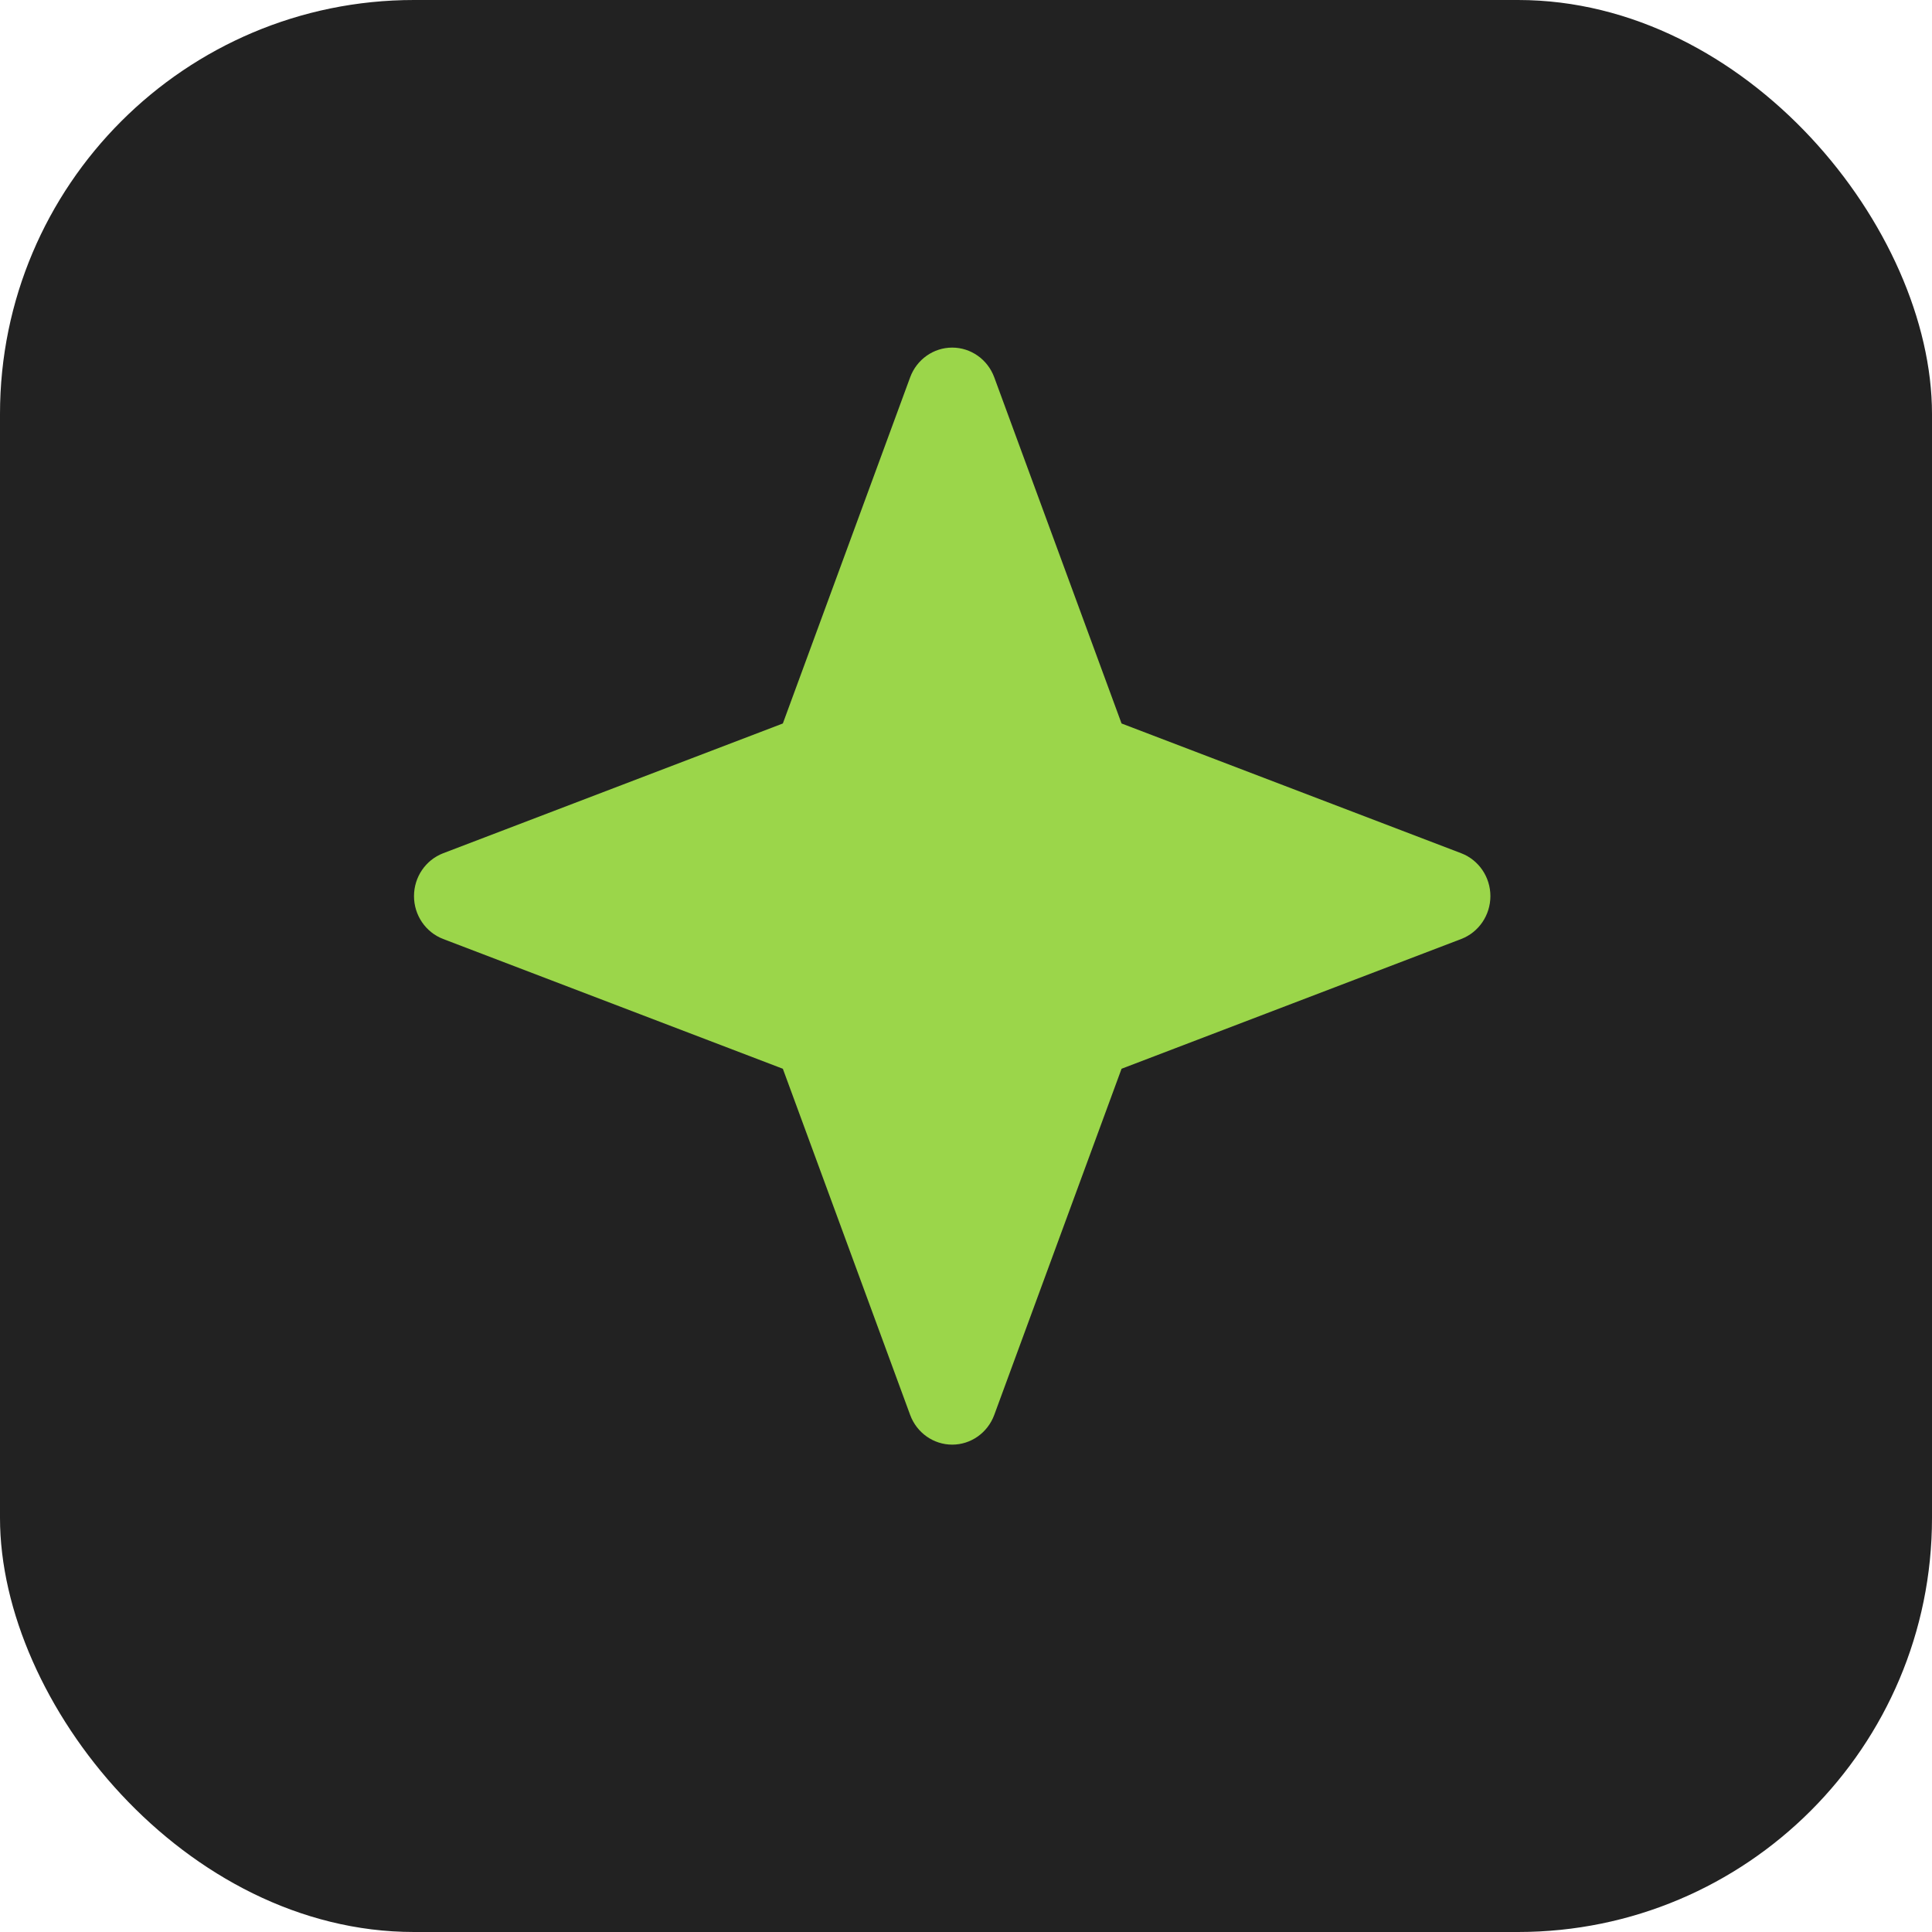
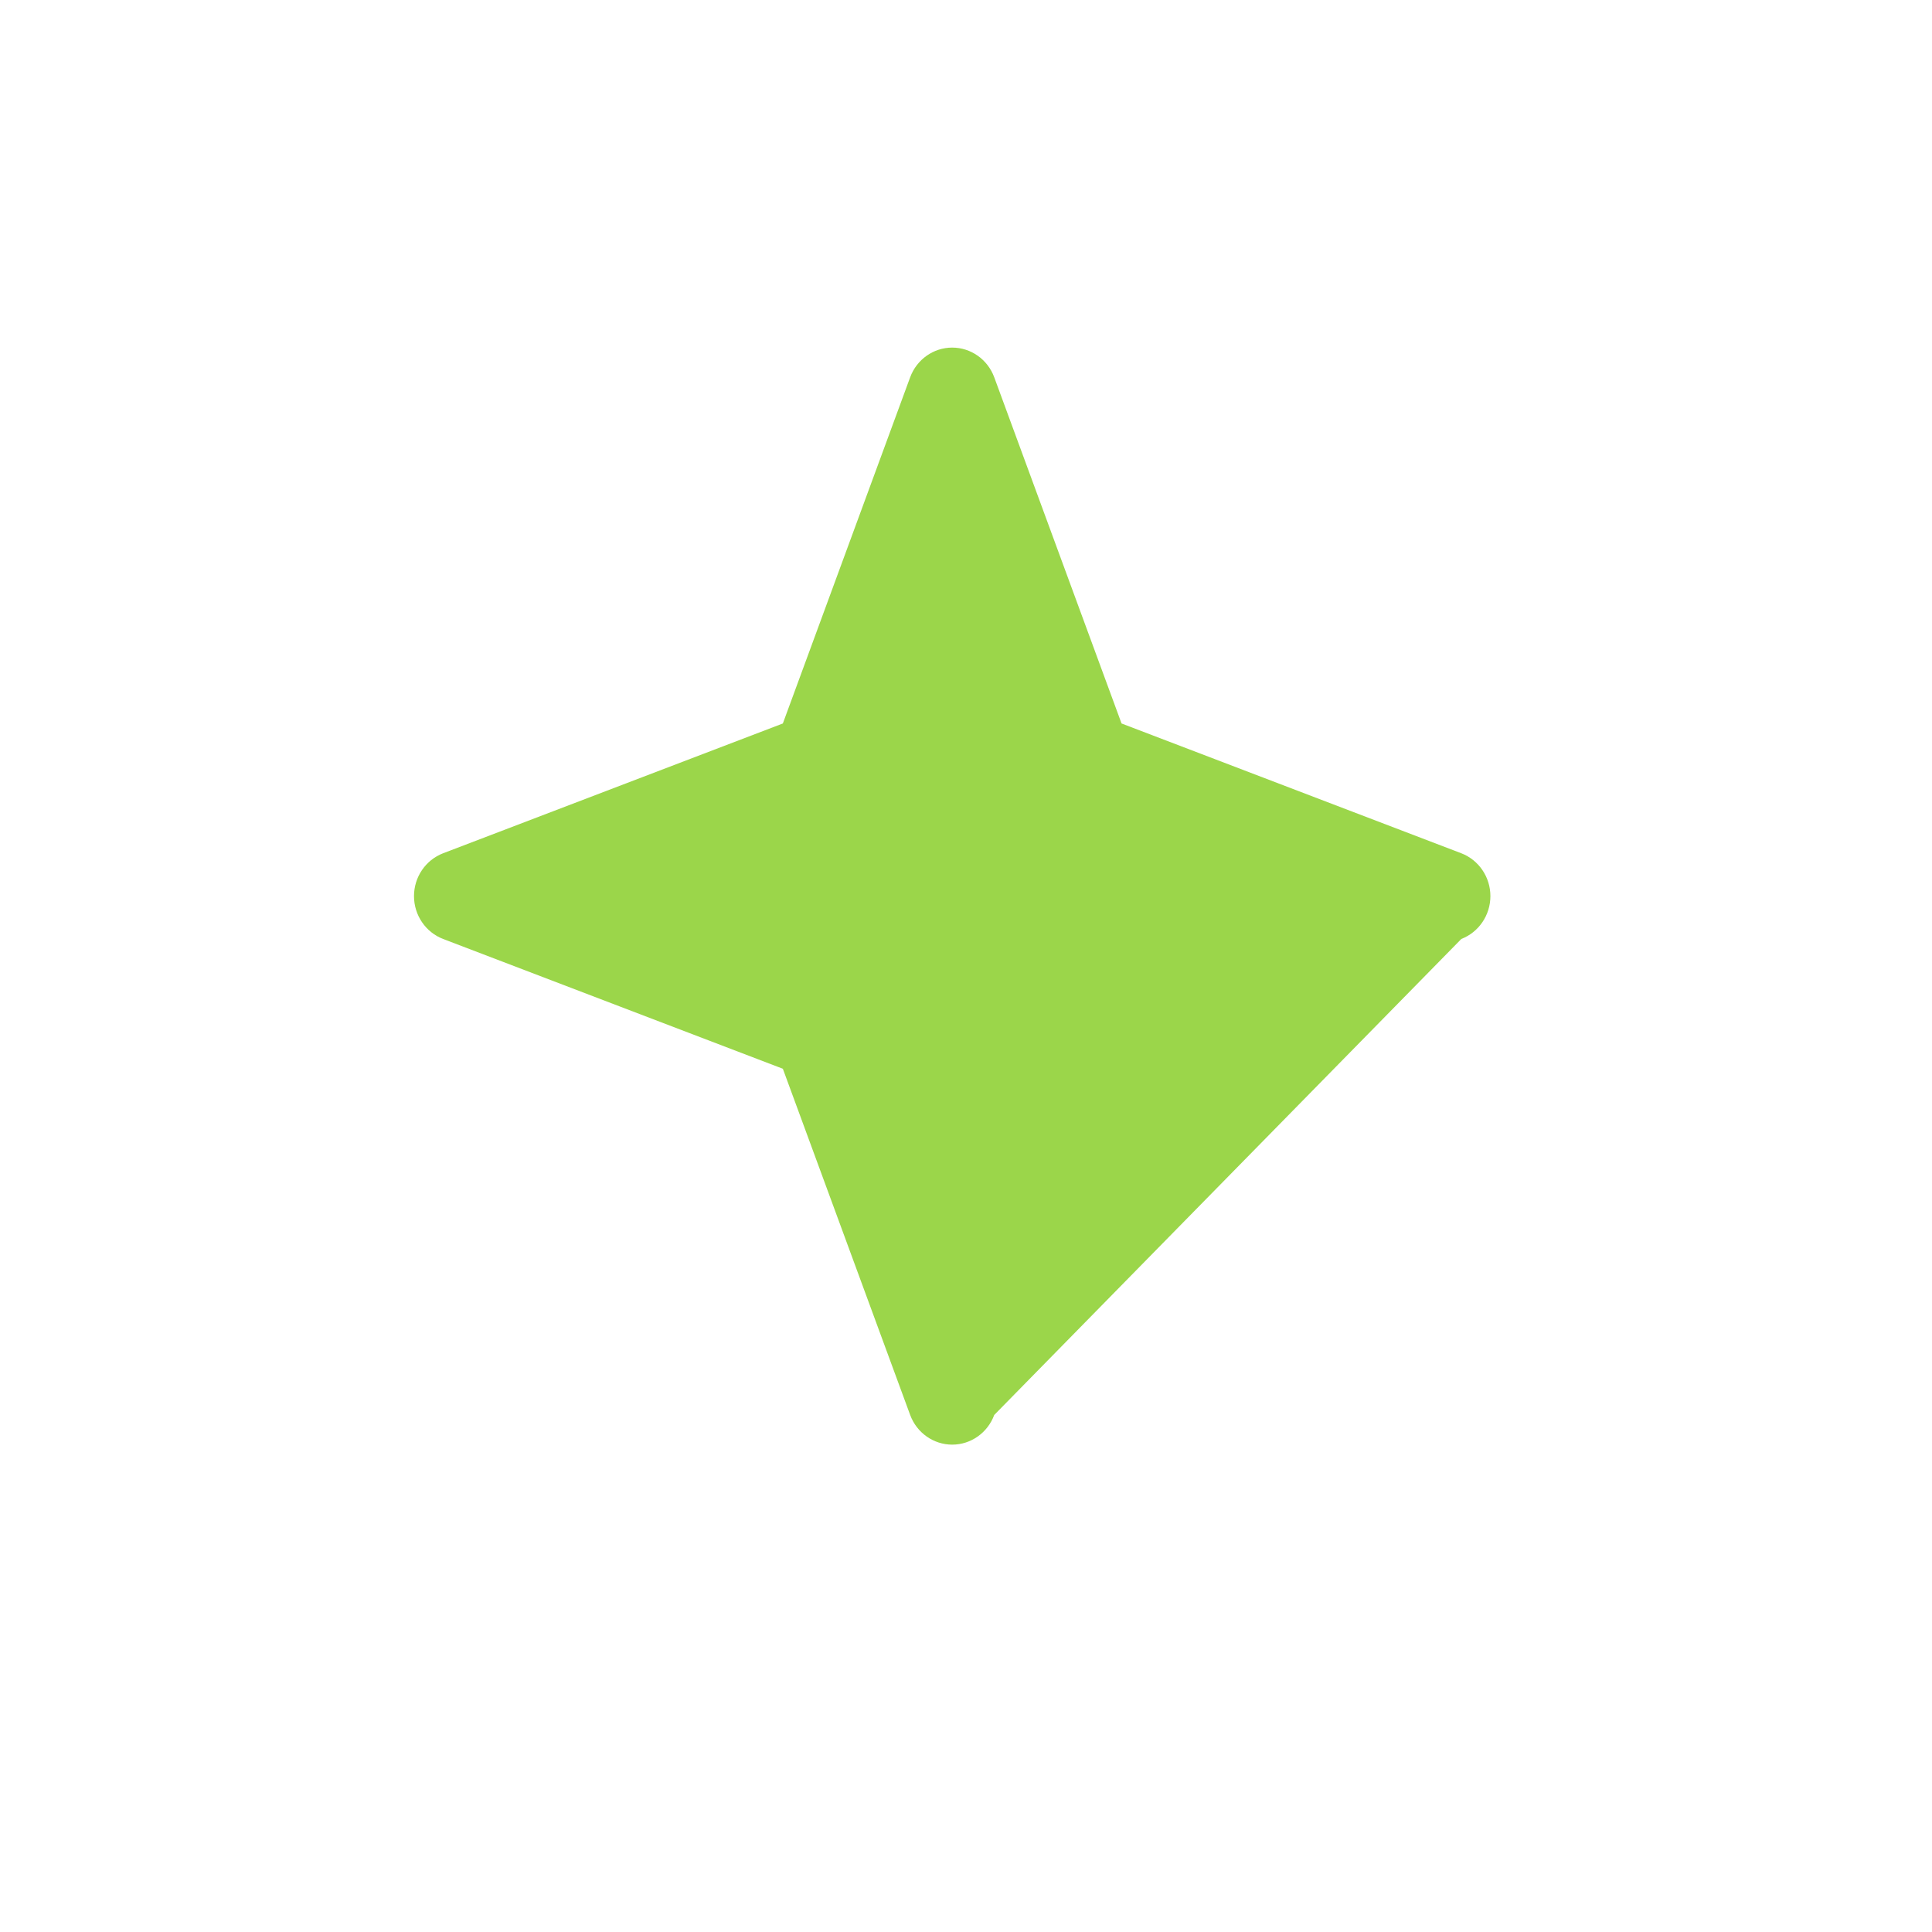
<svg xmlns="http://www.w3.org/2000/svg" width="70" height="70" viewBox="0 0 70 70" fill="none">
-   <rect width="70" height="70" rx="15" fill="#222222" />
-   <path d="M52.947 30.916L40.636 26.213L36.023 13.669C35.784 13.023 35.178 12.594 34.5 12.594C33.822 12.594 33.216 13.023 32.977 13.669L28.364 26.213L16.053 30.916C15.421 31.16 15 31.777 15 32.468C15 33.159 15.421 33.776 16.053 34.02L28.364 38.723L32.977 51.267C33.216 51.913 33.822 52.342 34.5 52.342C35.178 52.342 35.784 51.913 36.023 51.267L40.636 38.723L52.947 34.02C53.579 33.776 54 33.159 54 32.468C54 31.777 53.579 31.16 52.947 30.916Z" fill="#9BD64A" />
+   <path d="M52.947 30.916L40.636 26.213L36.023 13.669C35.784 13.023 35.178 12.594 34.5 12.594C33.822 12.594 33.216 13.023 32.977 13.669L28.364 26.213L16.053 30.916C15.421 31.16 15 31.777 15 32.468C15 33.159 15.421 33.776 16.053 34.02L28.364 38.723L32.977 51.267C33.216 51.913 33.822 52.342 34.5 52.342C35.178 52.342 35.784 51.913 36.023 51.267L52.947 34.02C53.579 33.776 54 33.159 54 32.468C54 31.777 53.579 31.16 52.947 30.916Z" fill="#9BD64A" />
</svg>